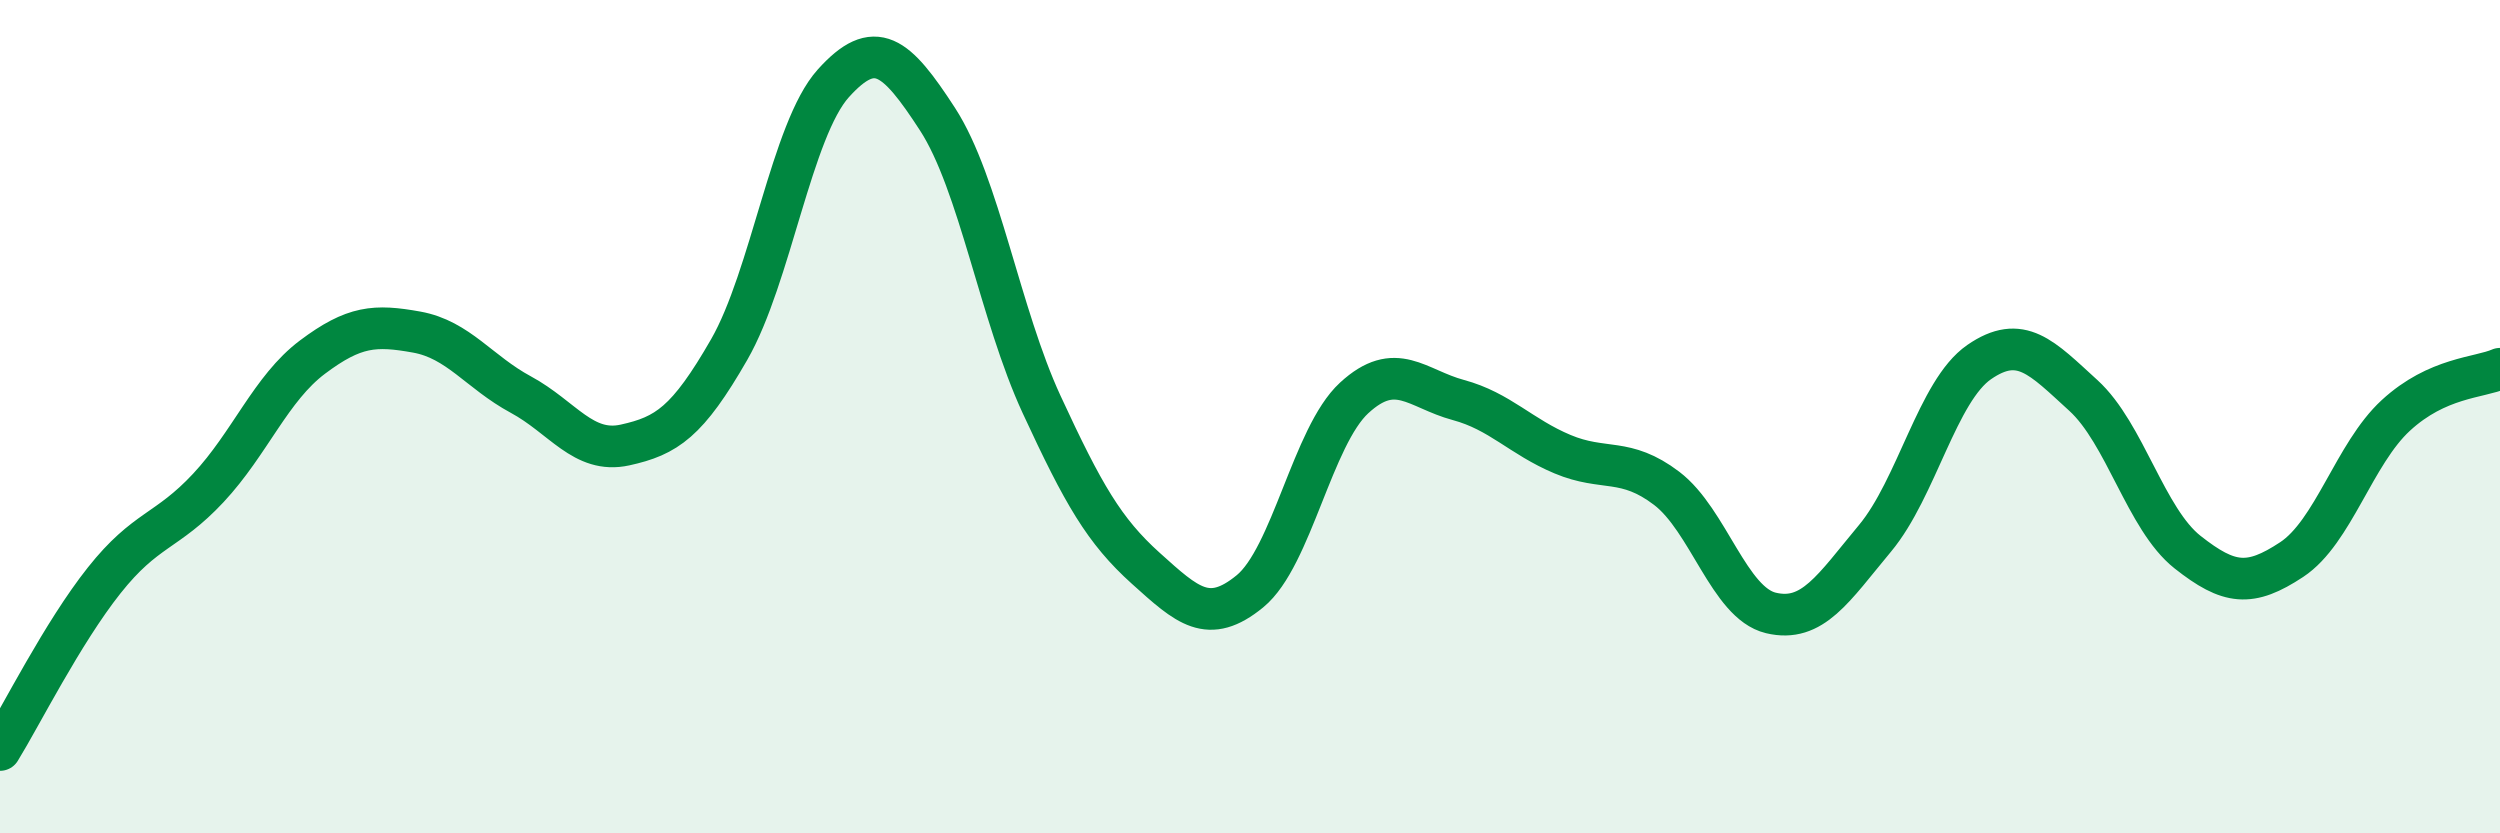
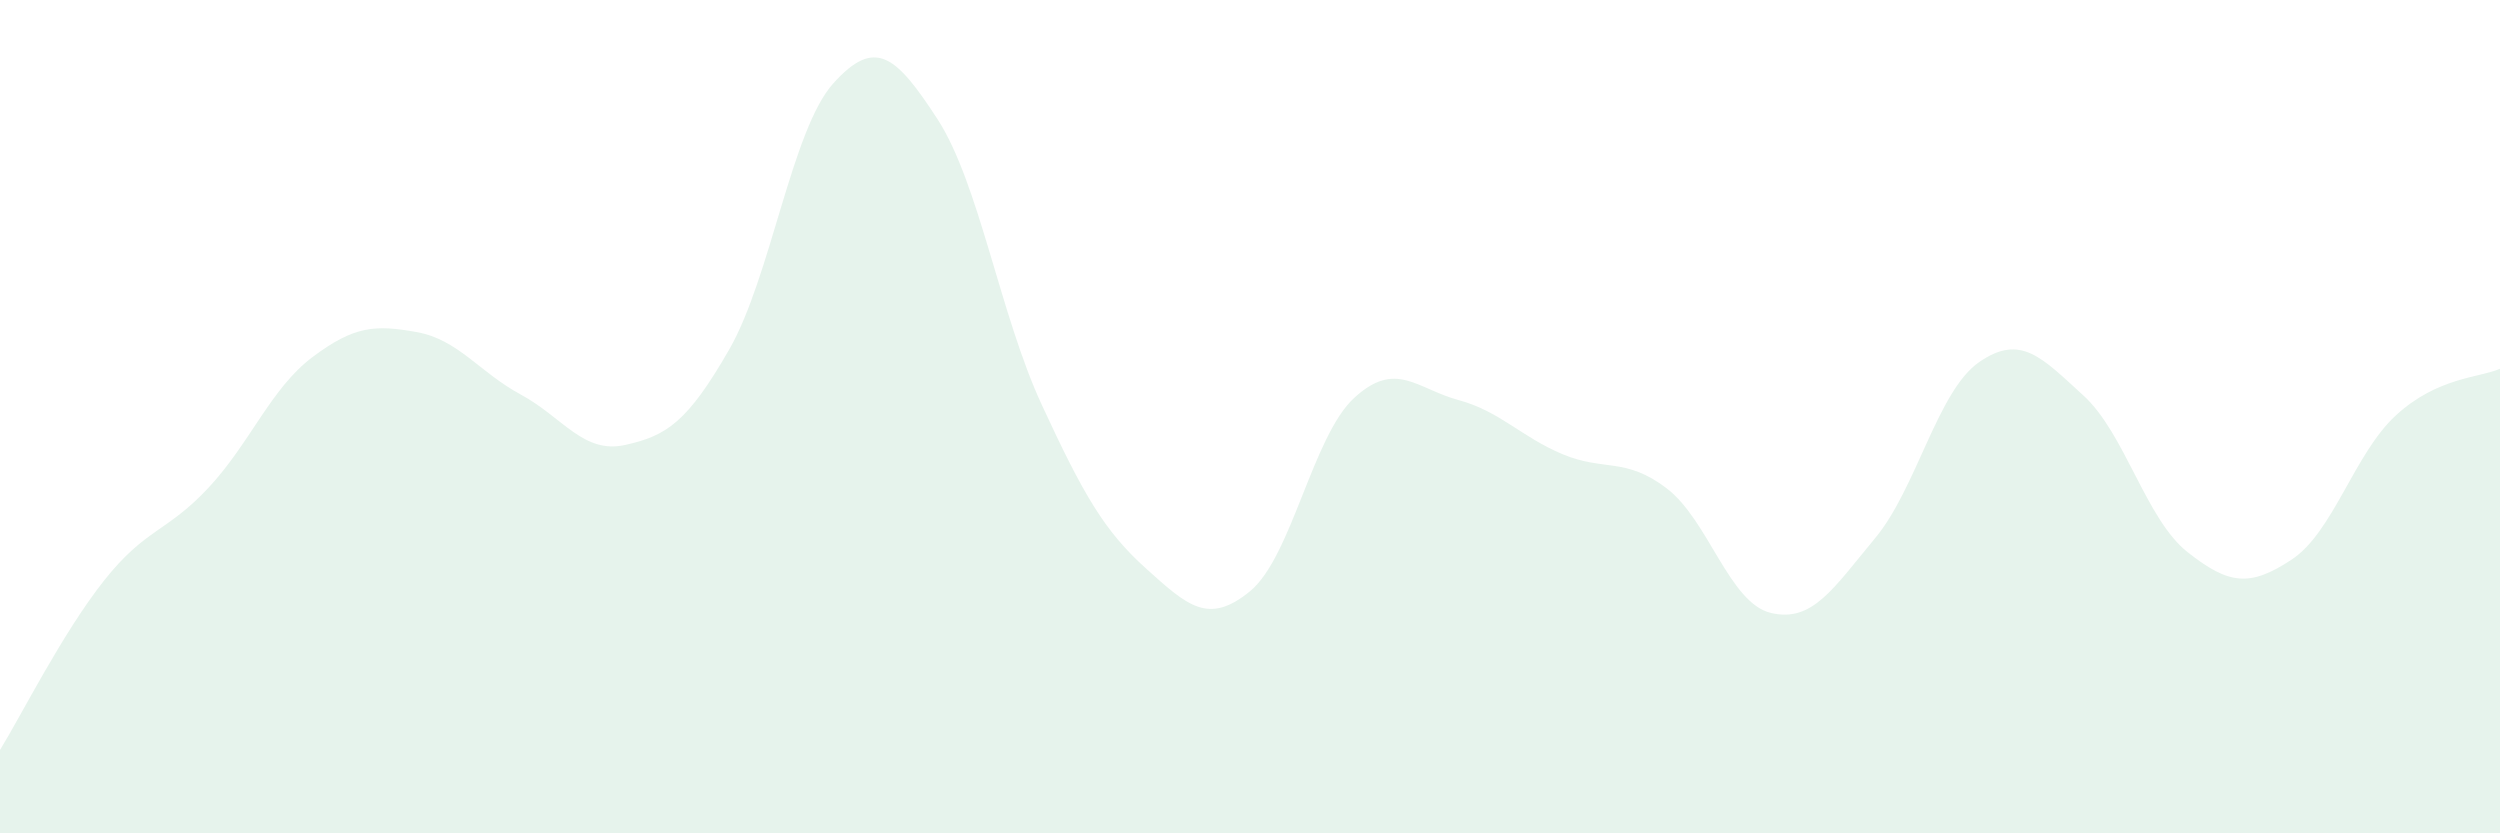
<svg xmlns="http://www.w3.org/2000/svg" width="60" height="20" viewBox="0 0 60 20">
  <path d="M 0,18 C 0.5,17.19 1.5,15.19 2.5,13.93 C 3.5,12.67 4,12.78 5,11.71 C 6,10.64 6.5,9.32 7.5,8.57 C 8.5,7.82 9,7.79 10,7.97 C 11,8.15 11.5,8.93 12.5,9.47 C 13.5,10.01 14,10.9 15,10.68 C 16,10.46 16.5,10.13 17.5,8.39 C 18.5,6.65 19,3.11 20,2 C 21,0.89 21.5,1.32 22.5,2.86 C 23.5,4.4 24,7.55 25,9.71 C 26,11.87 26.5,12.74 27.5,13.64 C 28.5,14.54 29,15.01 30,14.19 C 31,13.37 31.5,10.47 32.5,9.55 C 33.5,8.63 34,9.33 35,9.6 C 36,9.87 36.5,10.48 37.5,10.9 C 38.5,11.32 39,10.96 40,11.72 C 41,12.48 41.5,14.47 42.5,14.71 C 43.5,14.95 44,14.12 45,12.92 C 46,11.72 46.5,9.38 47.5,8.69 C 48.5,8 49,8.58 50,9.49 C 51,10.4 51.5,12.46 52.5,13.25 C 53.5,14.04 54,14.09 55,13.43 C 56,12.77 56.5,10.89 57.5,9.97 C 58.5,9.05 59.5,9.07 60,8.85L60 20L0 20Z" fill="#008740" opacity="0.1" stroke-linecap="round" stroke-linejoin="round" />
-   <path d="M 0,18 C 0.5,17.19 1.5,15.19 2.5,13.93 C 3.5,12.67 4,12.78 5,11.71 C 6,10.64 6.5,9.32 7.5,8.57 C 8.5,7.82 9,7.79 10,7.97 C 11,8.15 11.5,8.93 12.5,9.47 C 13.5,10.01 14,10.9 15,10.68 C 16,10.46 16.5,10.13 17.5,8.39 C 18.5,6.65 19,3.11 20,2 C 21,0.89 21.5,1.32 22.5,2.86 C 23.5,4.4 24,7.55 25,9.71 C 26,11.87 26.5,12.74 27.5,13.64 C 28.5,14.54 29,15.01 30,14.19 C 31,13.37 31.5,10.47 32.5,9.55 C 33.5,8.63 34,9.33 35,9.6 C 36,9.87 36.5,10.48 37.5,10.9 C 38.5,11.32 39,10.96 40,11.72 C 41,12.48 41.5,14.47 42.5,14.71 C 43.5,14.95 44,14.12 45,12.92 C 46,11.72 46.5,9.38 47.5,8.69 C 48.5,8 49,8.58 50,9.49 C 51,10.4 51.5,12.46 52.5,13.25 C 53.5,14.04 54,14.09 55,13.43 C 56,12.77 56.5,10.89 57.5,9.97 C 58.5,9.05 59.5,9.07 60,8.85" stroke="#008740" stroke-width="1" fill="none" stroke-linecap="round" stroke-linejoin="round" />
</svg>